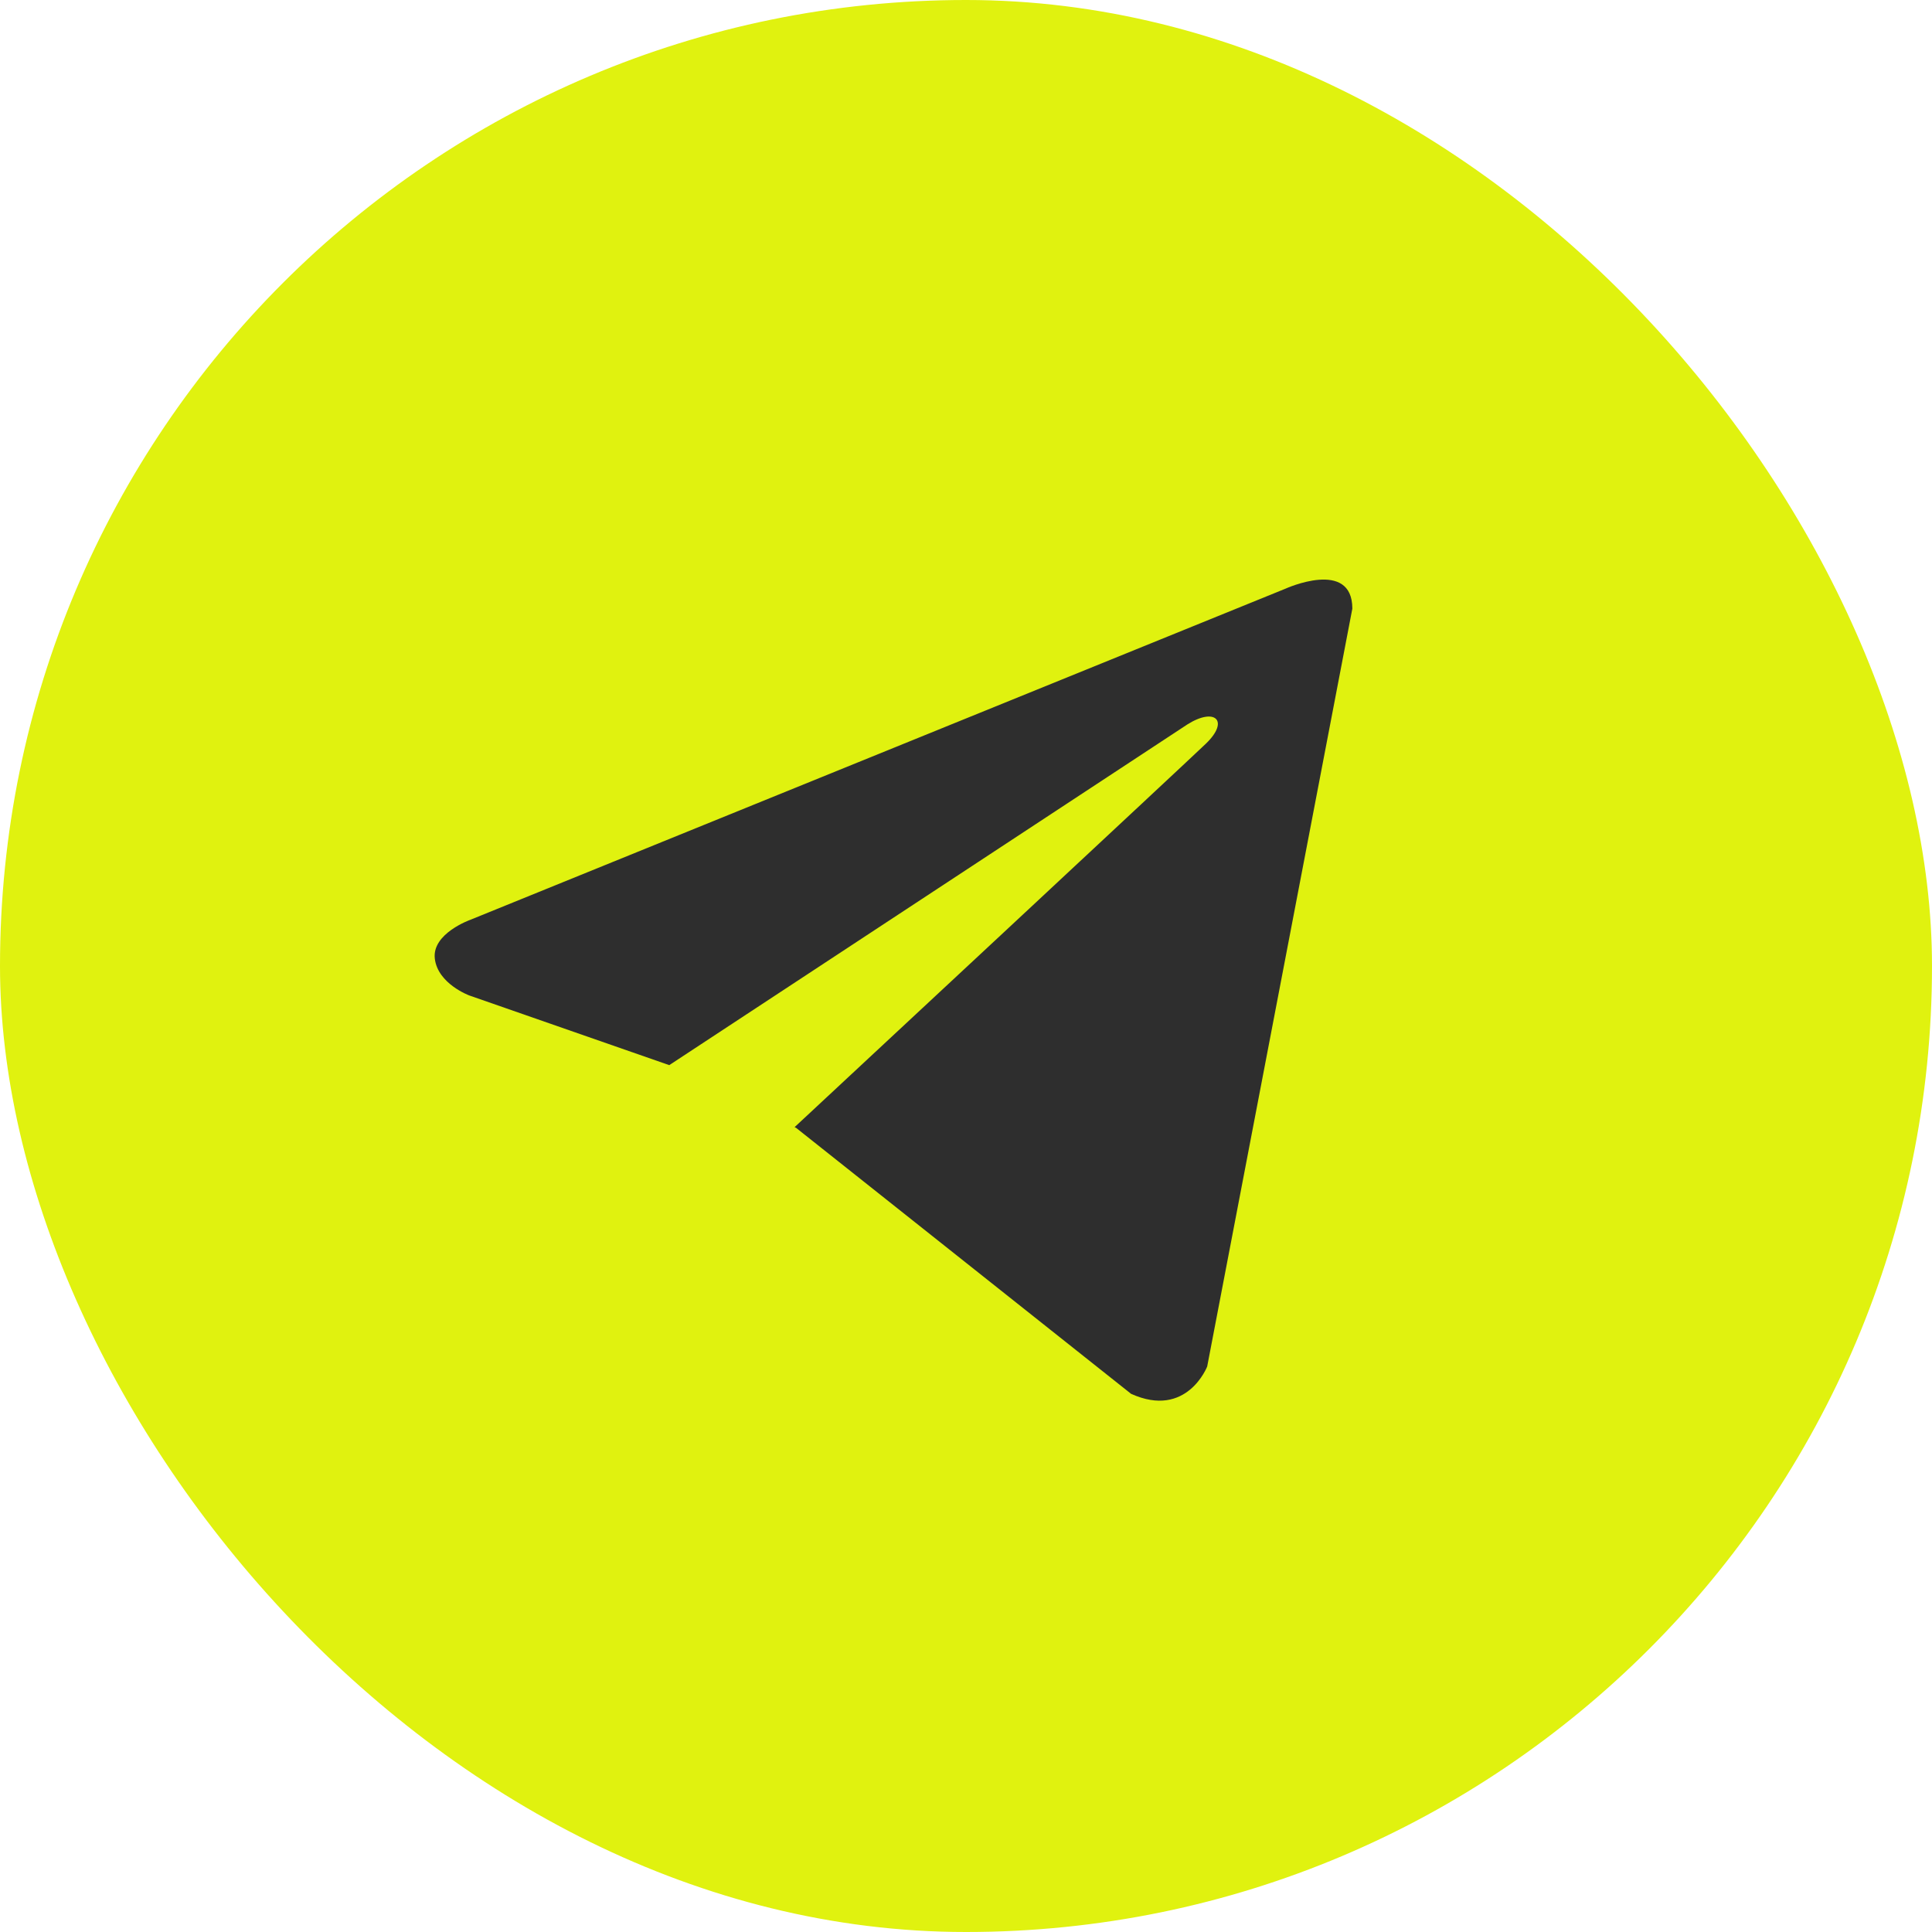
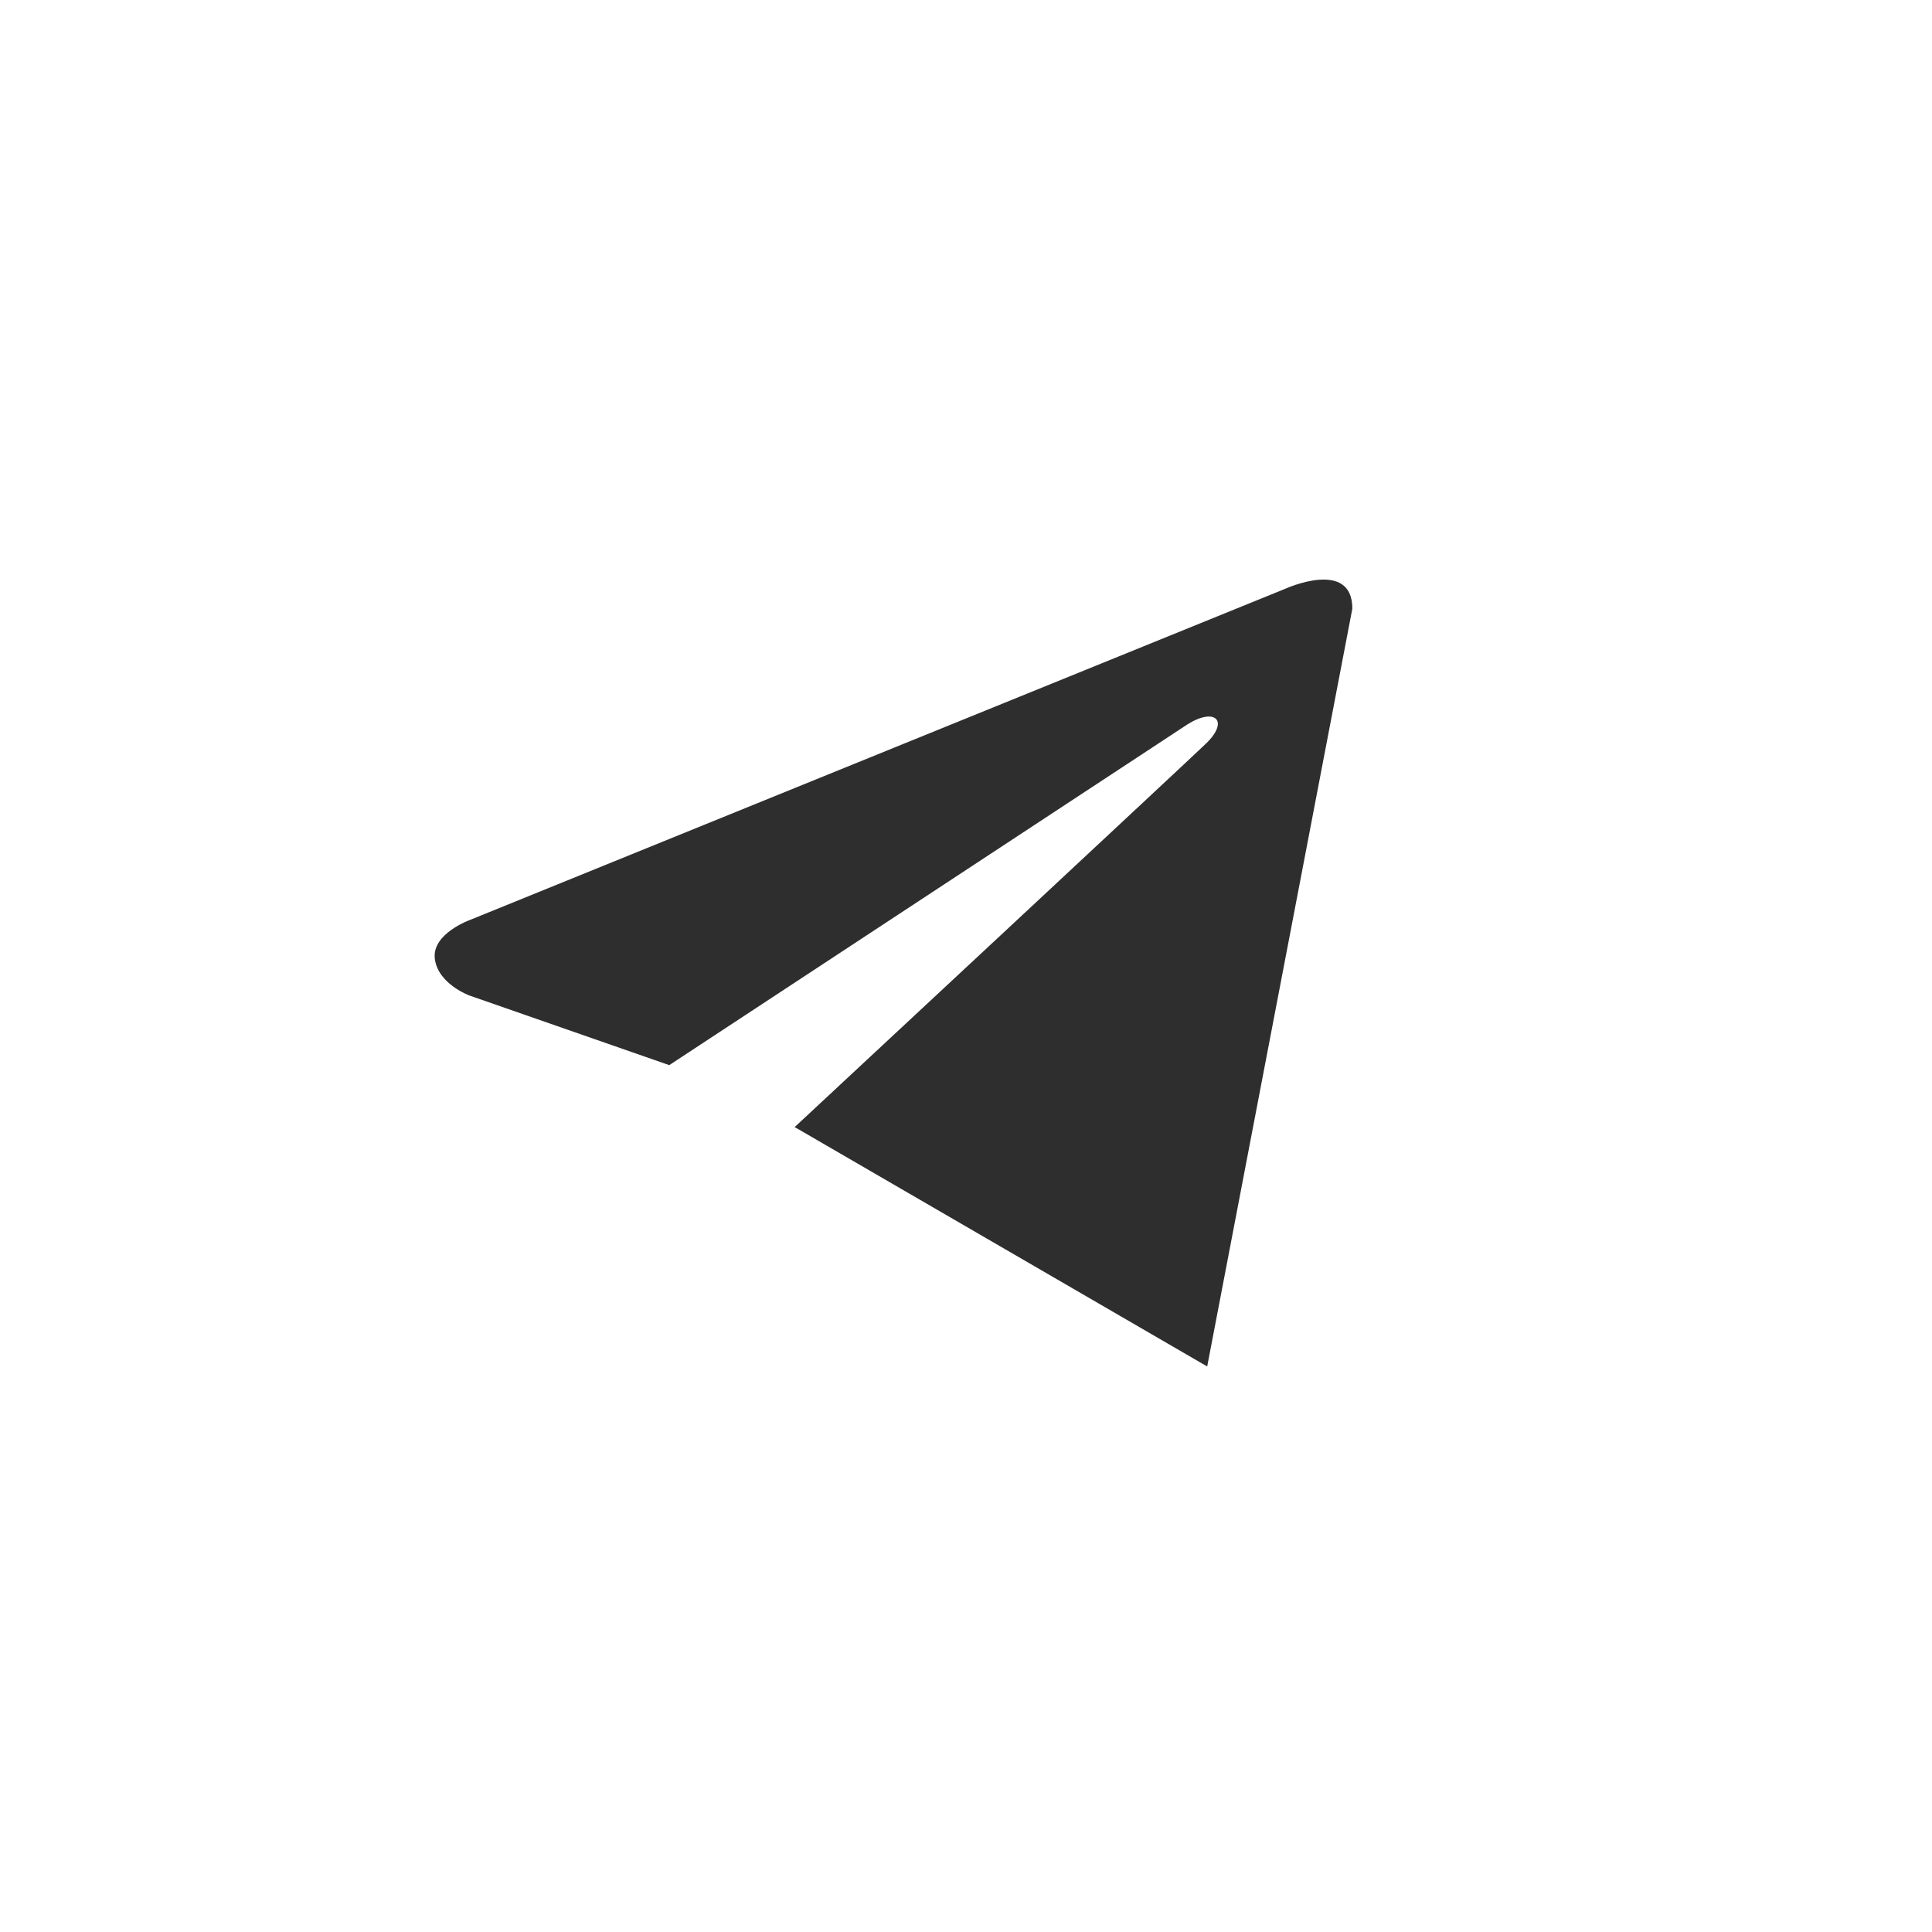
<svg xmlns="http://www.w3.org/2000/svg" width="32" height="32" viewBox="0 0 32 32" fill="none">
-   <rect width="32" height="32" rx="16" fill="#E0F20F" />
-   <path d="M22.399 10.081L19.995 22.633C19.995 22.633 19.659 23.504 18.734 23.086L13.187 18.682L13.161 18.669C13.911 17.972 19.721 12.562 19.975 12.316C20.368 11.937 20.124 11.711 19.668 11.998L11.085 17.642L7.773 16.488C7.773 16.488 7.252 16.296 7.202 15.879C7.151 15.461 7.79 15.235 7.79 15.235L21.29 9.751C21.29 9.751 22.399 9.246 22.399 10.081Z" fill="#2E2E2E" />
+   <path d="M22.399 10.081L19.995 22.633L13.187 18.682L13.161 18.669C13.911 17.972 19.721 12.562 19.975 12.316C20.368 11.937 20.124 11.711 19.668 11.998L11.085 17.642L7.773 16.488C7.773 16.488 7.252 16.296 7.202 15.879C7.151 15.461 7.79 15.235 7.79 15.235L21.29 9.751C21.29 9.751 22.399 9.246 22.399 10.081Z" fill="#2E2E2E" />
</svg>